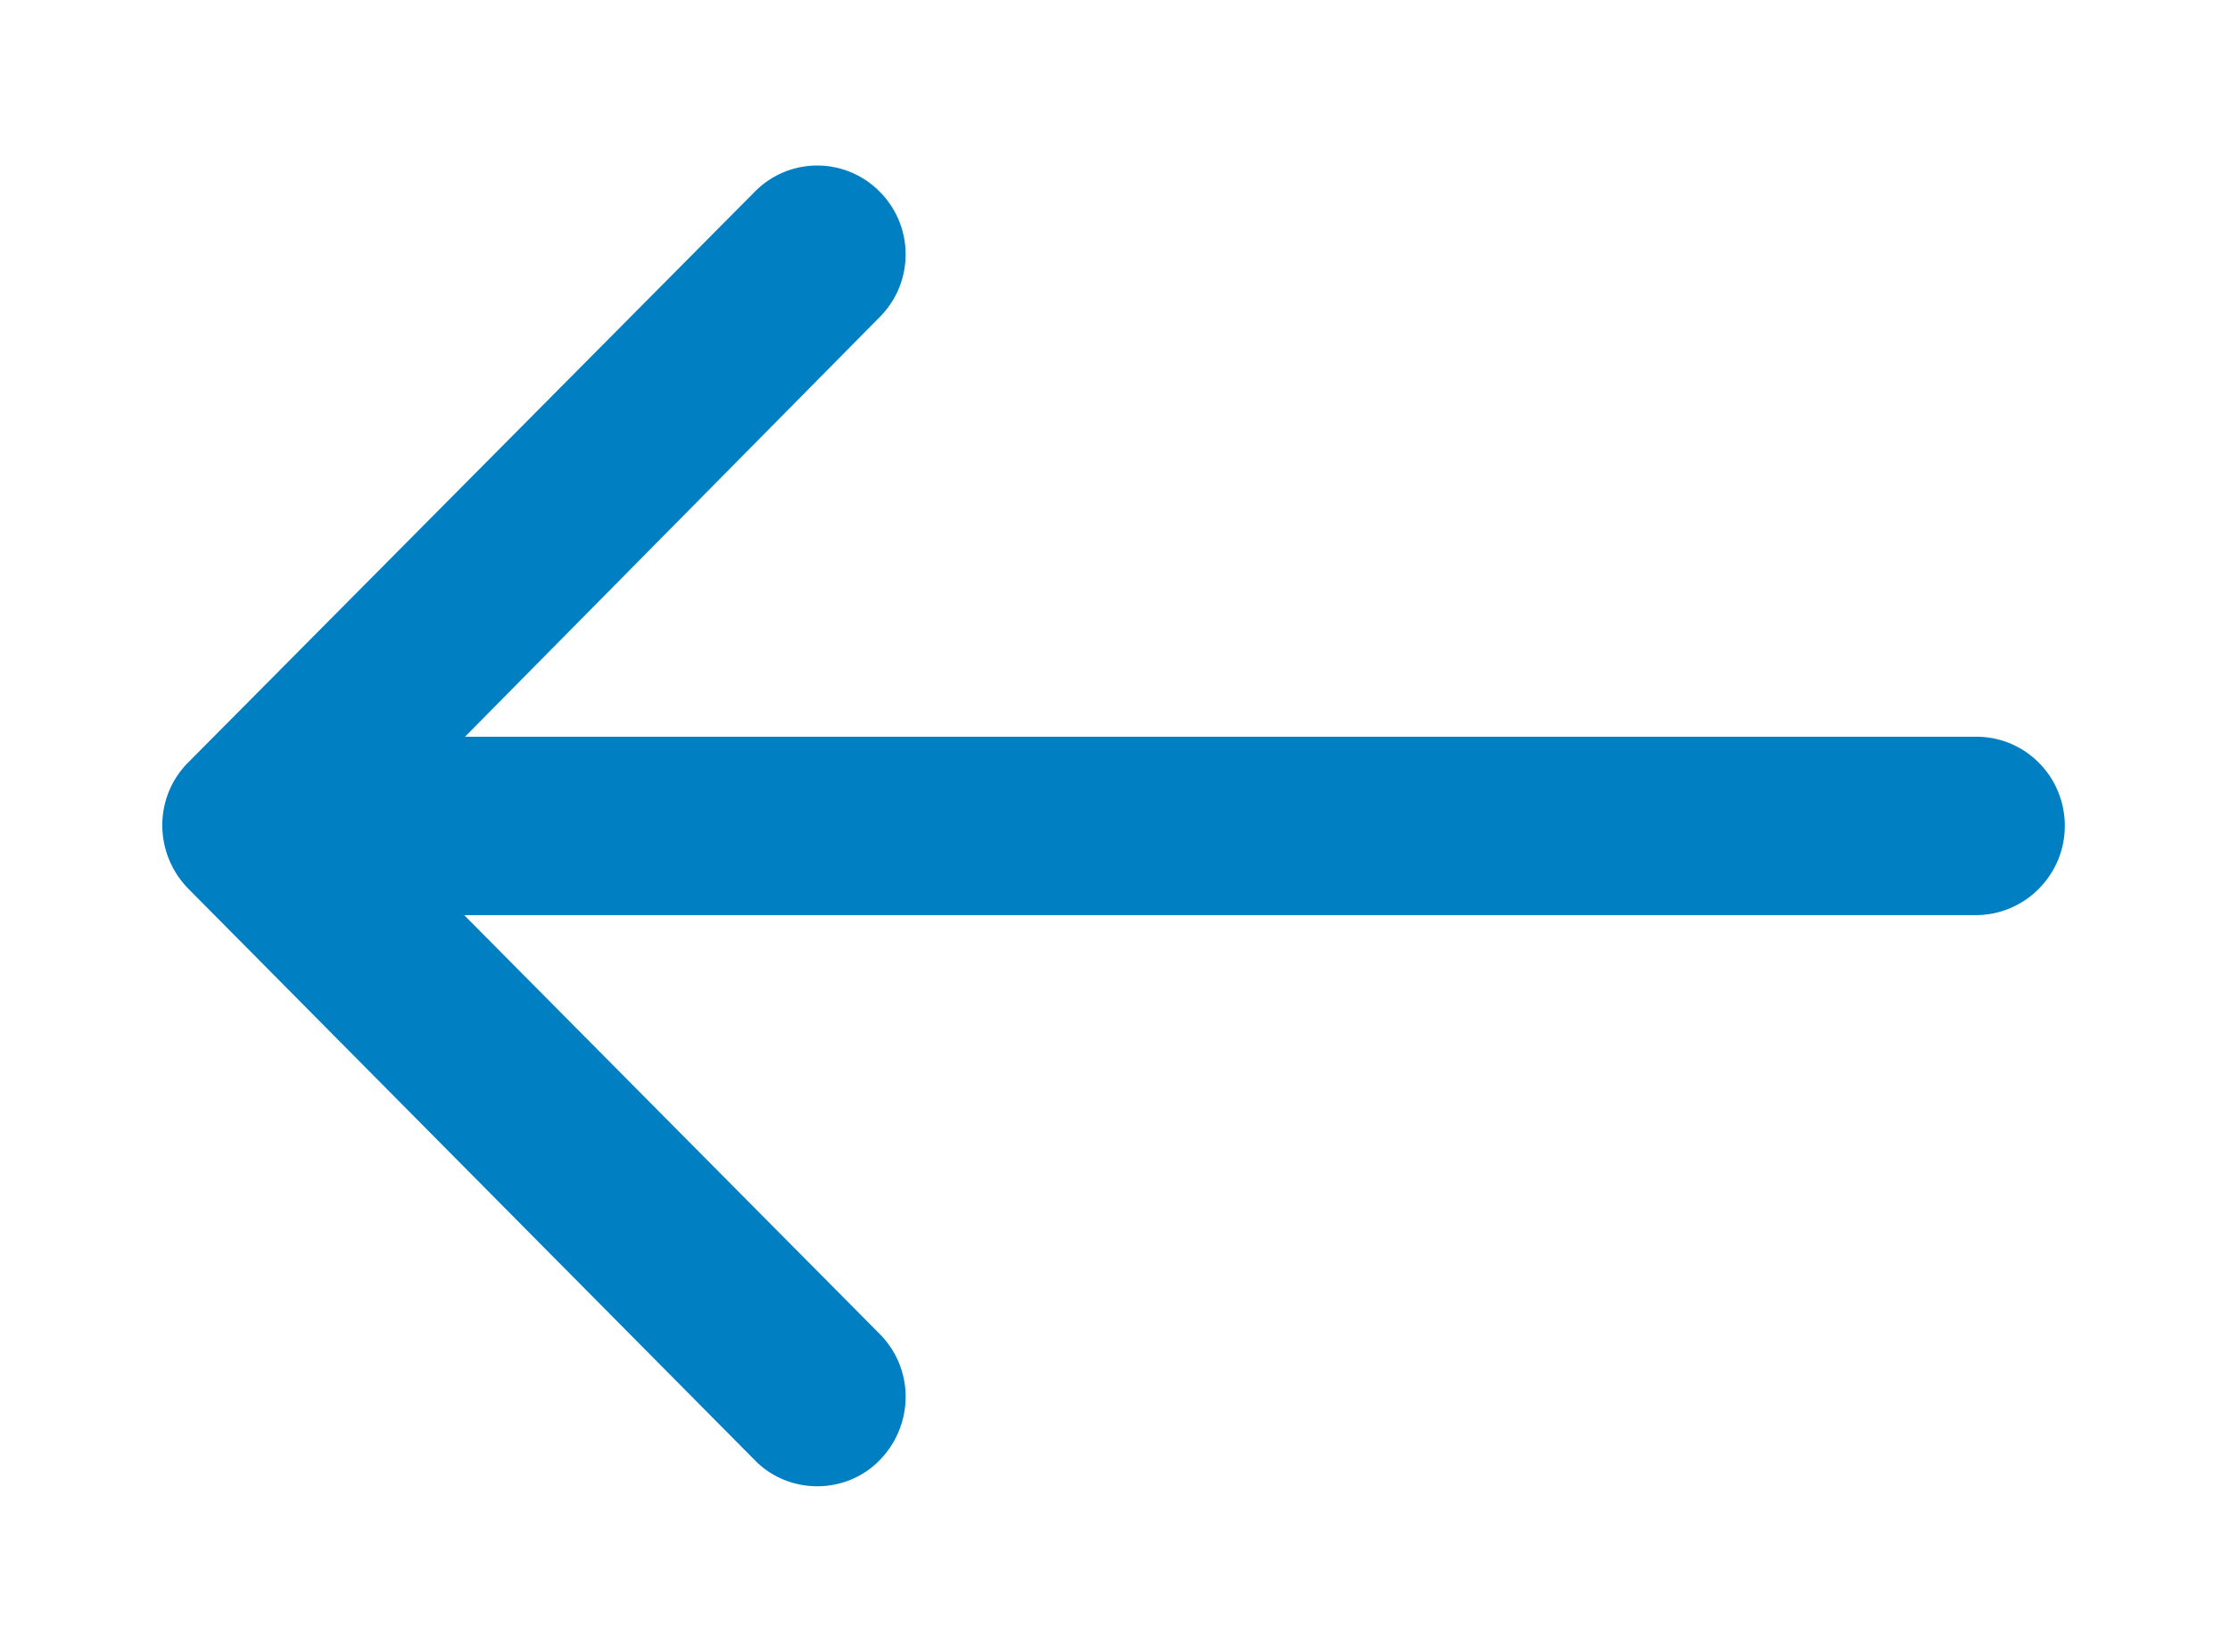
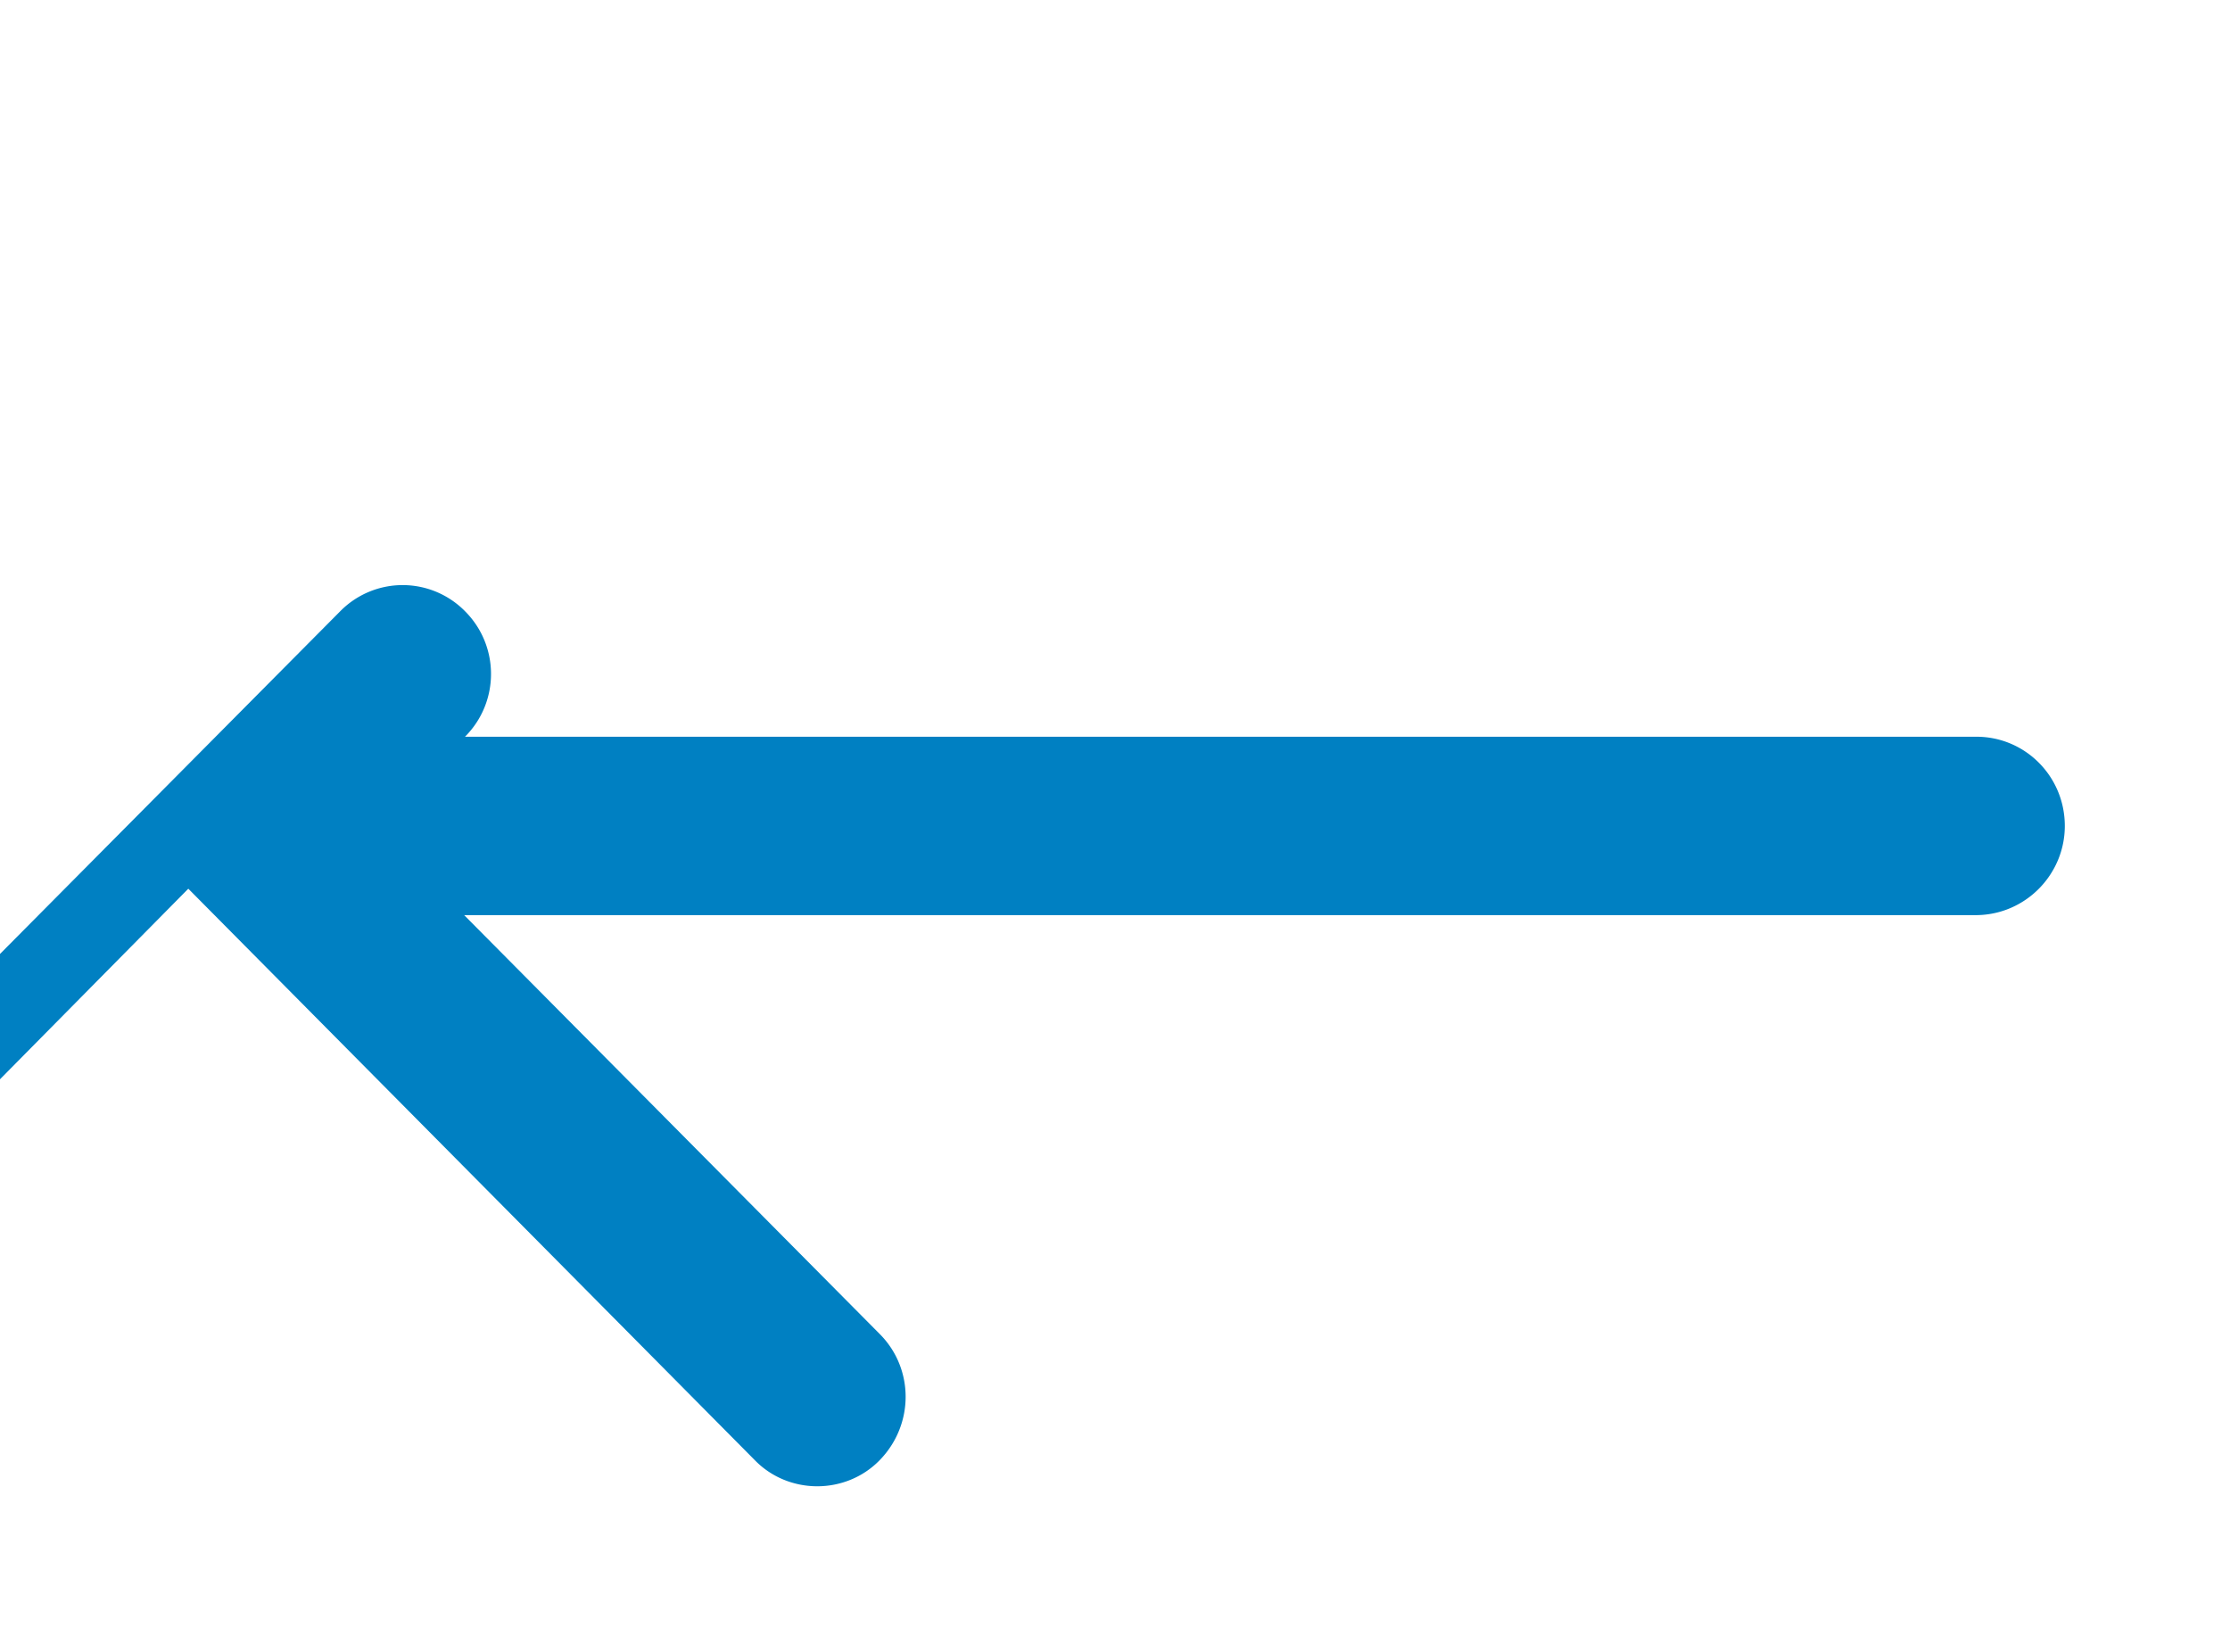
<svg xmlns="http://www.w3.org/2000/svg" xmlns:xlink="http://www.w3.org/1999/xlink" width="27" height="20" viewBox="0 0 27 20">
  <defs>
-     <path id="flc8a" d="M1248.28 880.76l6.86 6.92c.41.42 1.1.42 1.51 0 .42-.43.42-1.11 0-1.53l-5.03-5.07h18.3c.6 0 1.08-.49 1.08-1.08 0-.6-.48-1.08-1.07-1.08h-18.3l5.02-5.08c.42-.42.42-1.1 0-1.52a1.06 1.06 0 0 0-1.51 0l-6.86 6.91c-.42.42-.42 1.1 0 1.53z" />
+     <path id="flc8a" d="M1248.28 880.76l6.86 6.92c.41.42 1.1.42 1.51 0 .42-.43.42-1.11 0-1.53l-5.03-5.07h18.3c.6 0 1.08-.49 1.08-1.08 0-.6-.48-1.08-1.07-1.08h-18.3c.42-.42.42-1.1 0-1.52a1.06 1.06 0 0 0-1.51 0l-6.86 6.91c-.42.42-.42 1.1 0 1.53z" />
  </defs>
  <g>
    <g transform="translate(-1246 -870)">
      <use fill="#0080c2" xlink:href="#flc8a" />
    </g>
  </g>
</svg>